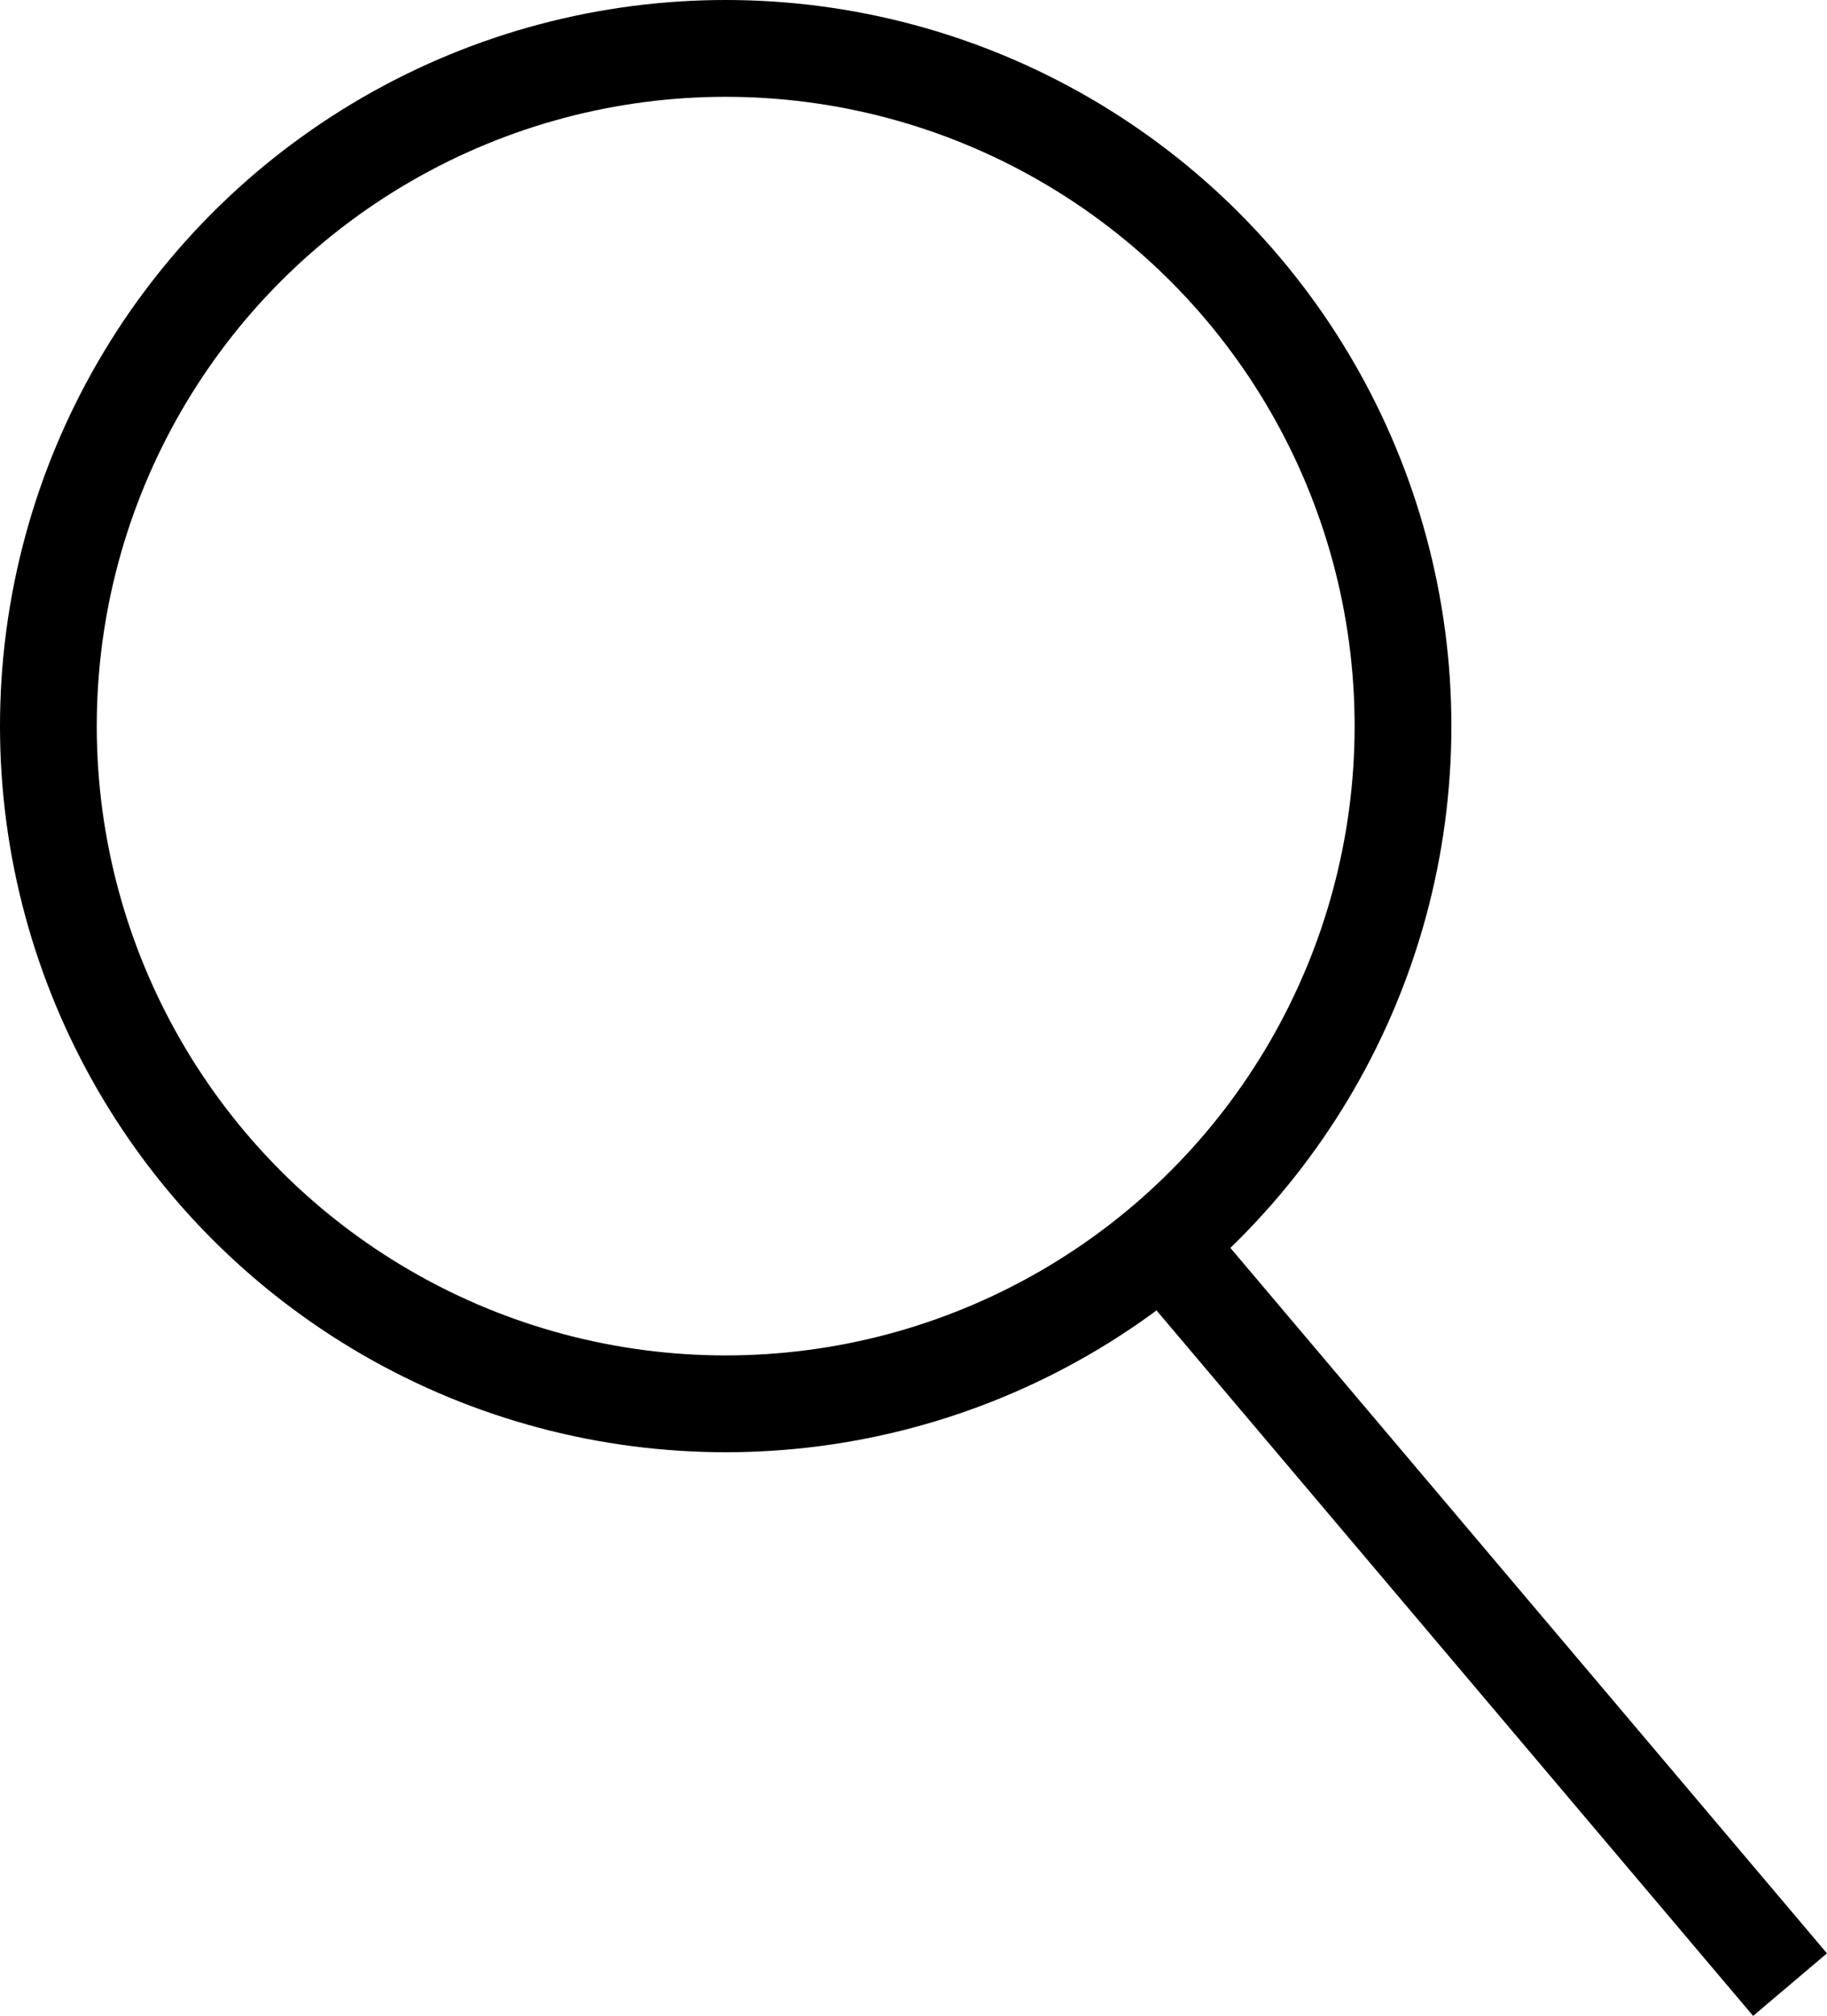
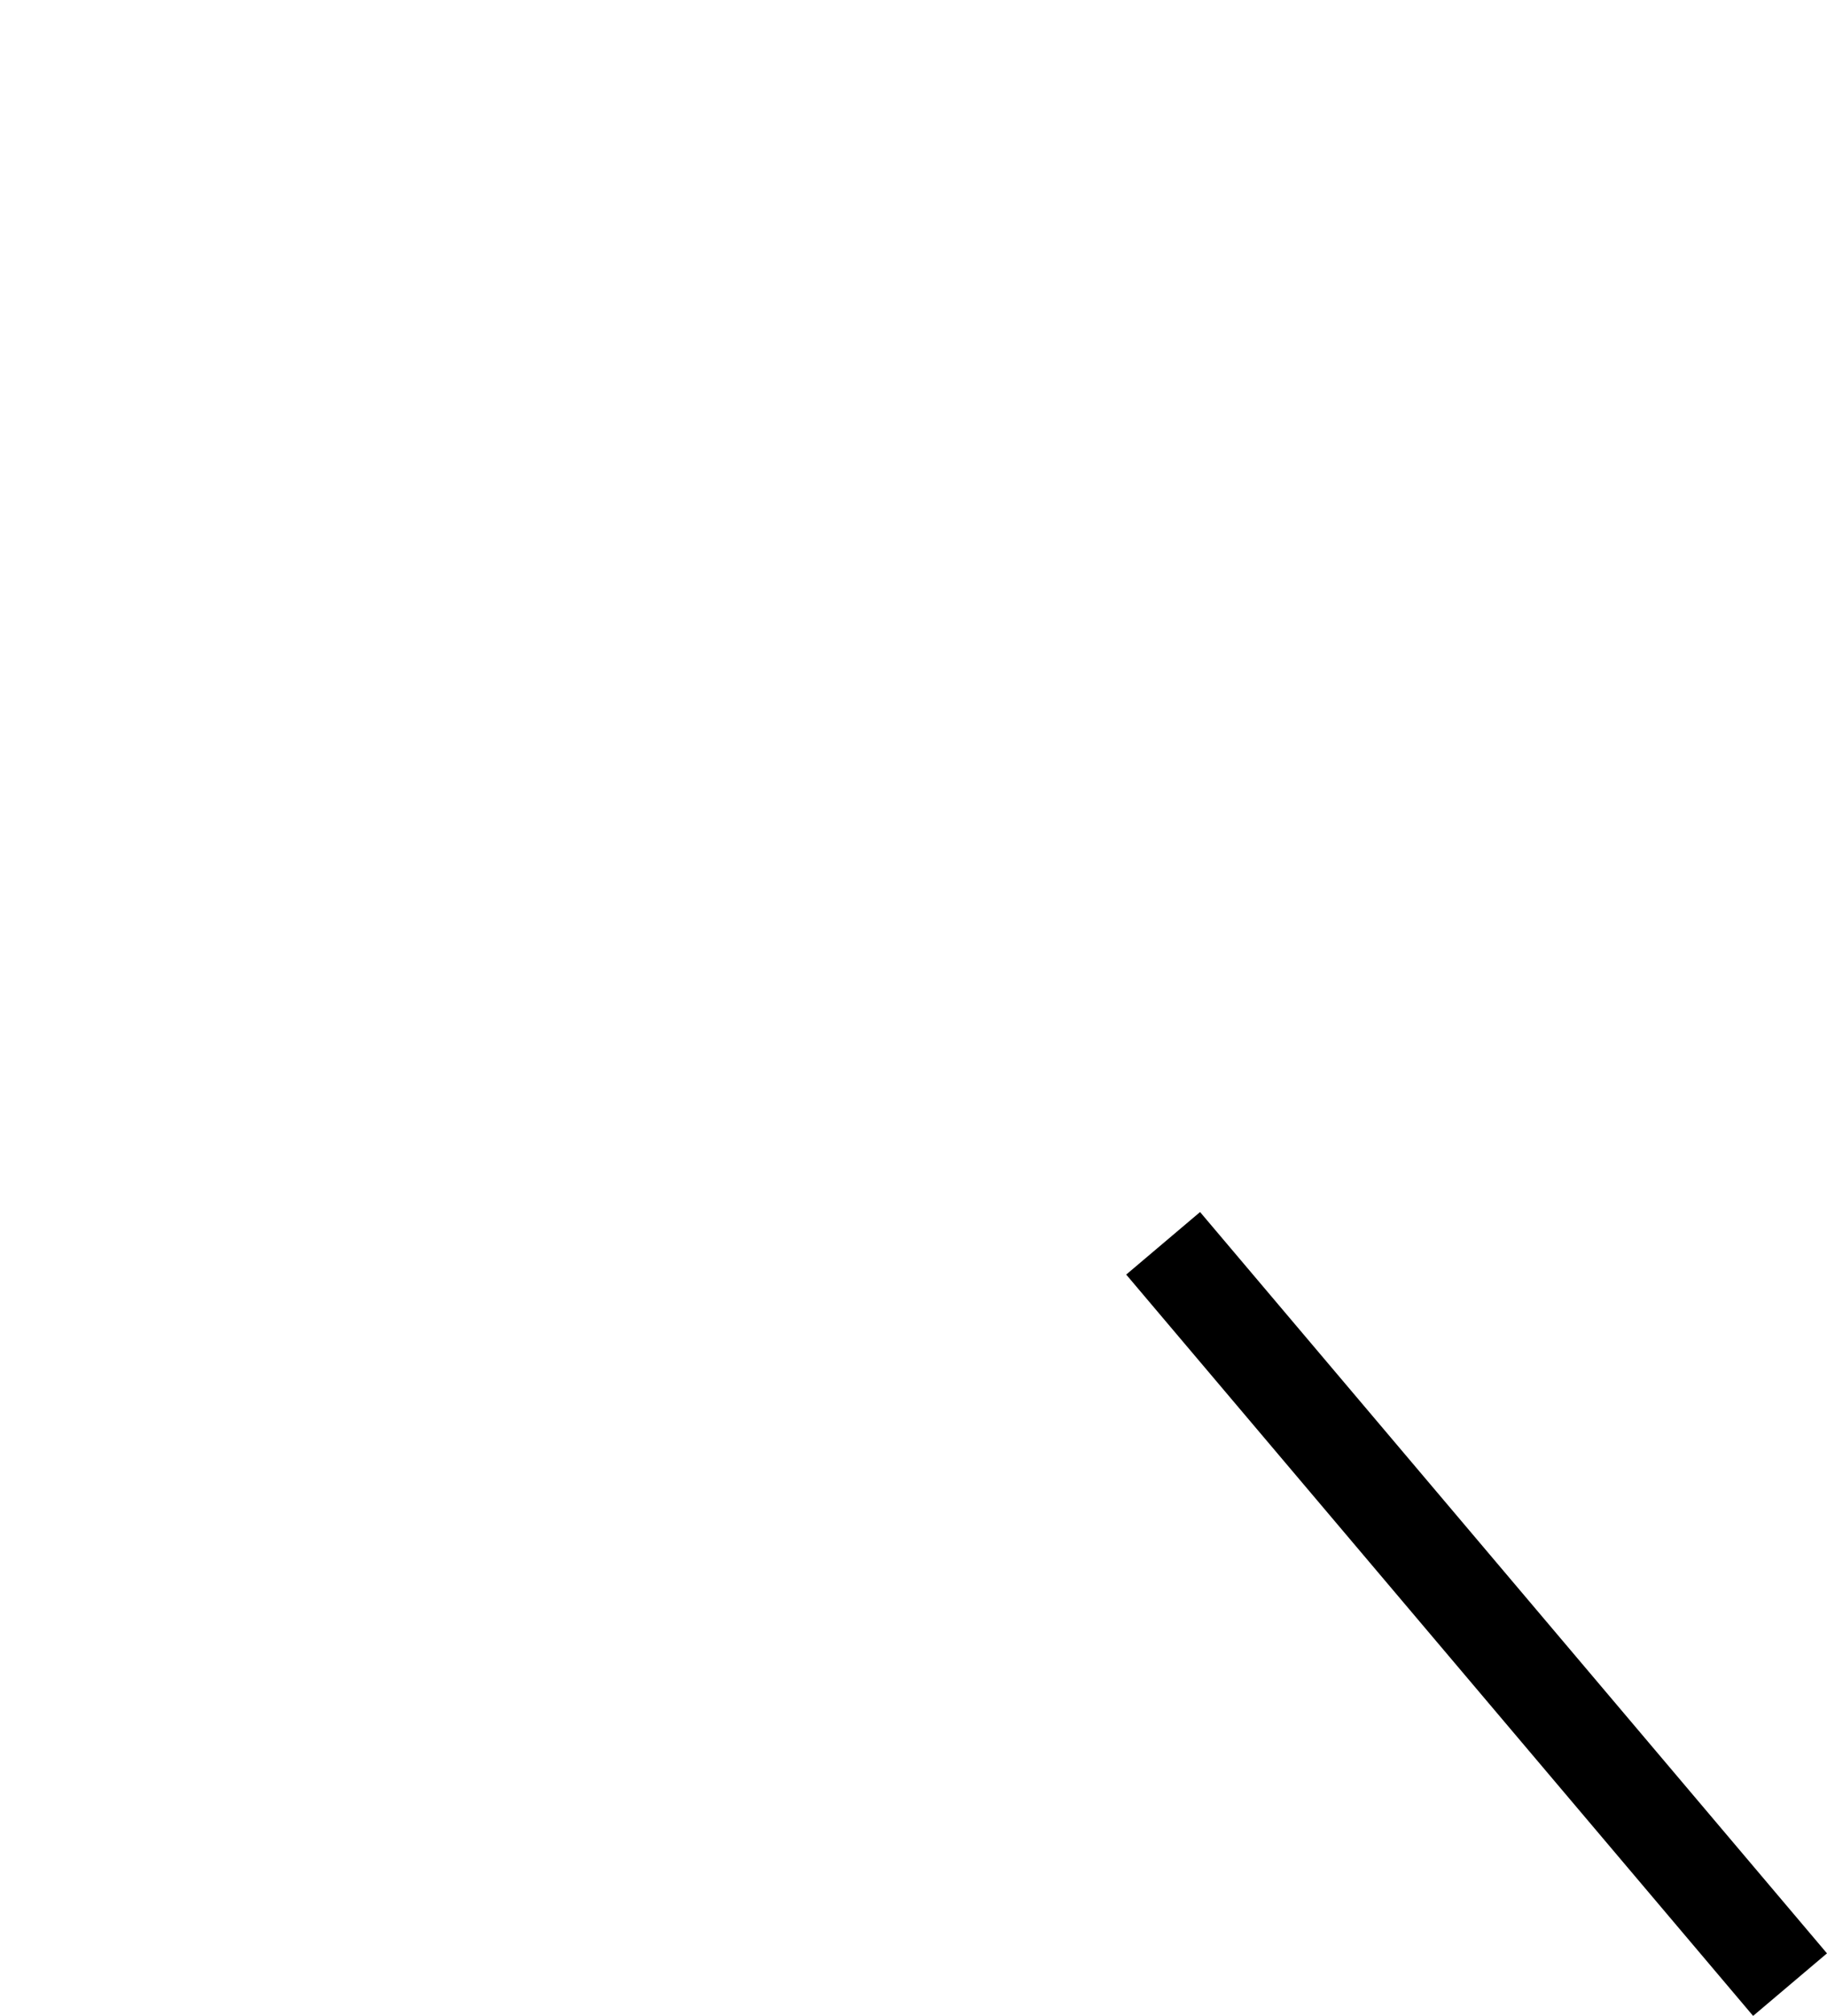
<svg xmlns="http://www.w3.org/2000/svg" width="18.882" height="20.822" viewBox="0 0 18.882 20.822">
  <g id="그룹_820" data-name="그룹 820" transform="translate(-164.5 -58.501)">
    <g id="그룹_820-2" data-name="그룹 820" transform="translate(164.5 58.501)">
-       <circle id="타원_2" data-name="타원 2" cx="7" cy="7" r="7" transform="translate(0.5 0.5)" fill="none" stroke="#000" stroke-miterlimit="10" stroke-width="1" />
      <line id="선_1" data-name="선 1" x2="6.479" y2="7.657" transform="translate(12.021 12.842)" fill="none" stroke="#000" stroke-miterlimit="10" stroke-width="1" />
    </g>
  </g>
</svg>